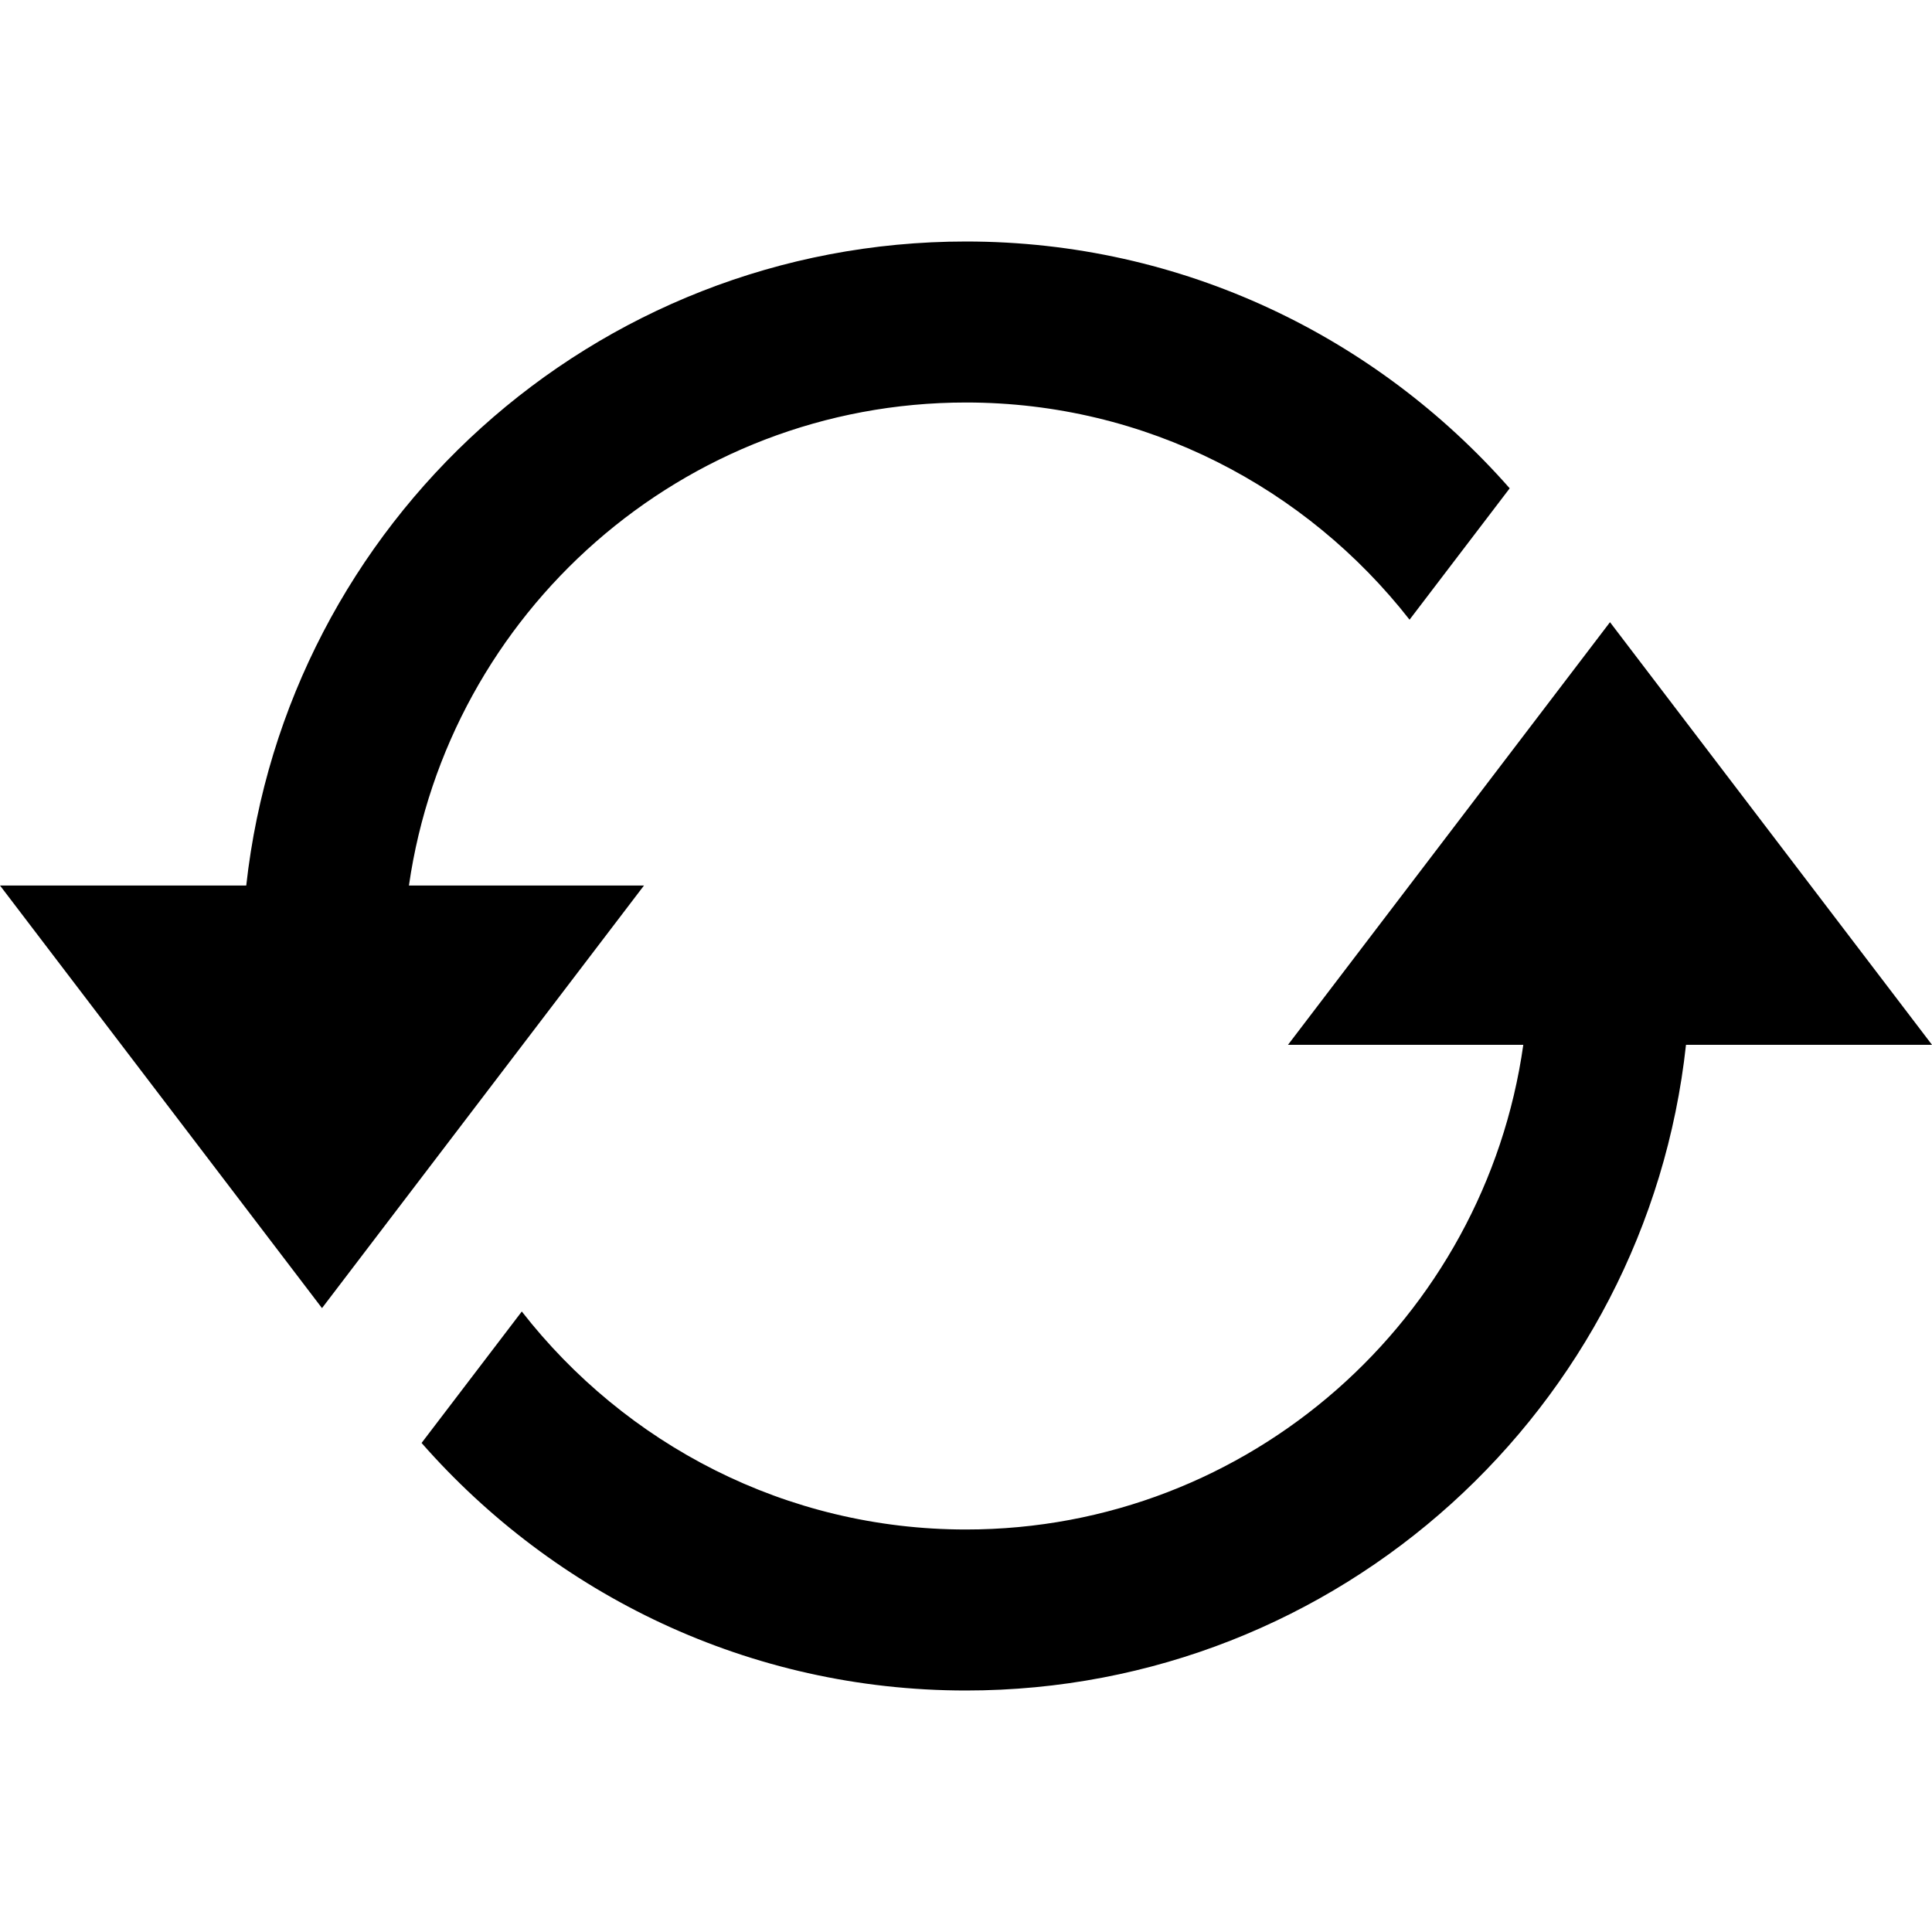
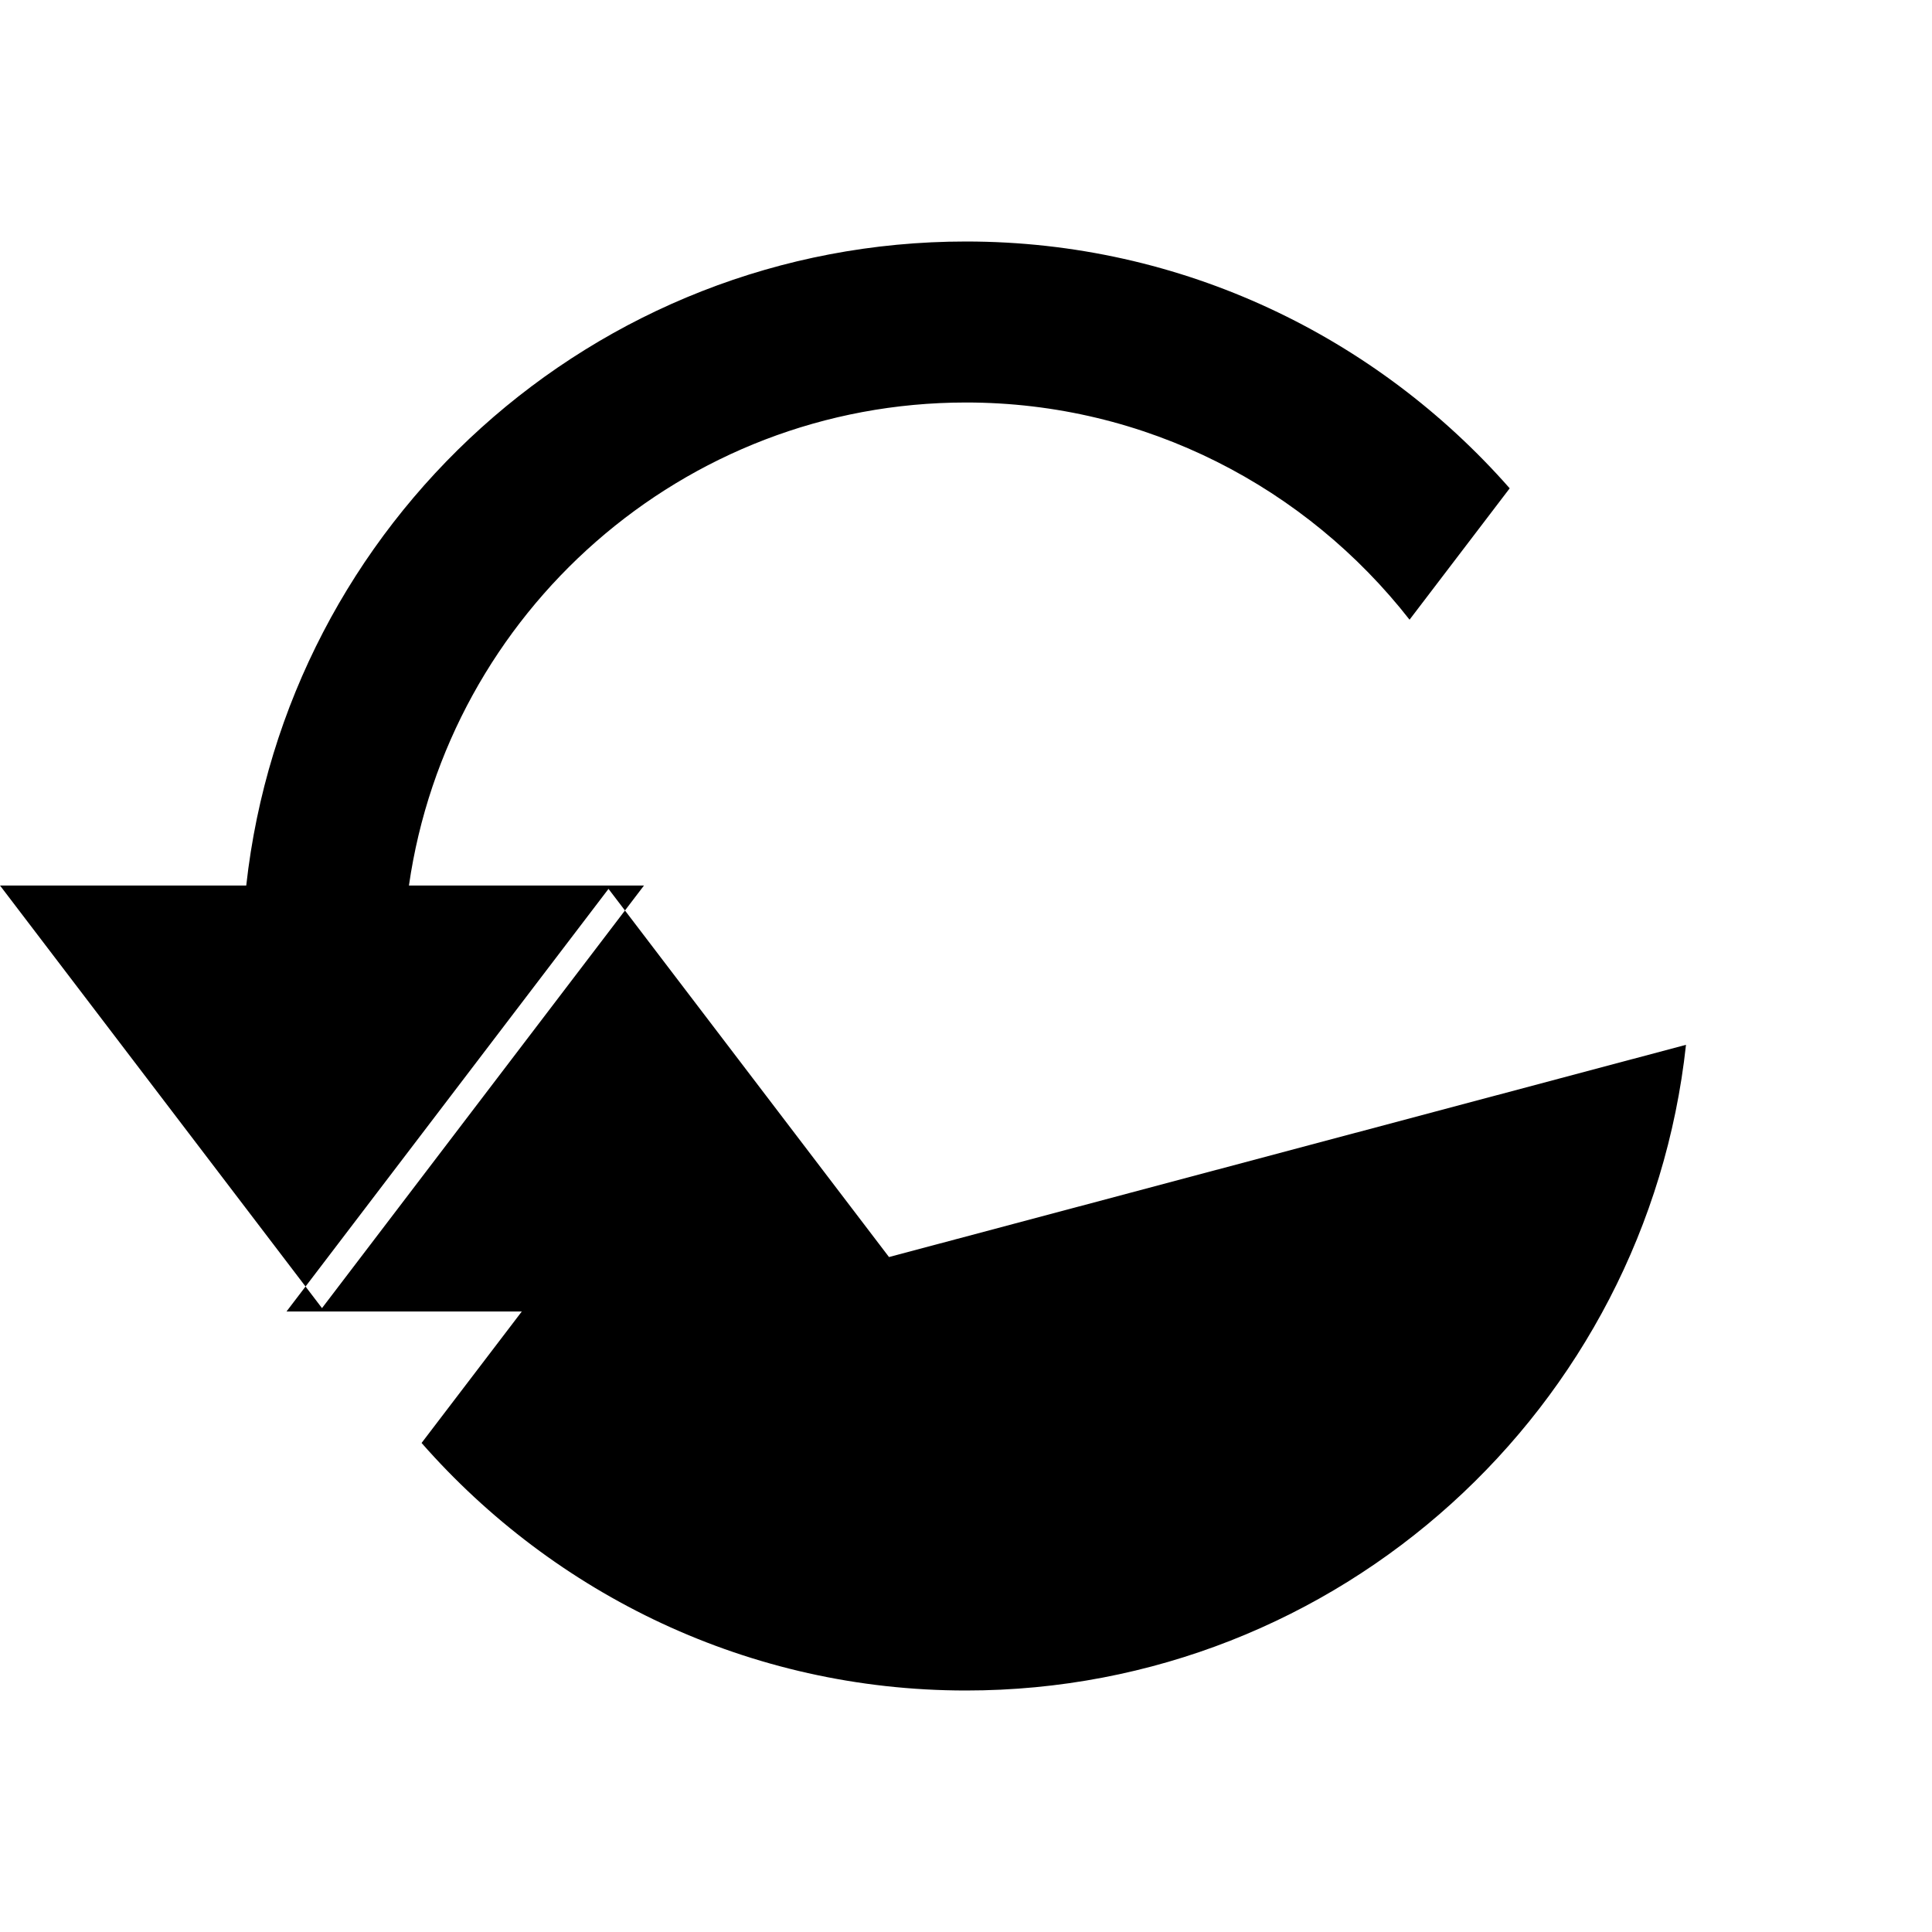
<svg xmlns="http://www.w3.org/2000/svg" width="24" height="24" viewBox="0 0 24 24">
-   <path d="M20.944 12.979c-.489 4.509-4.306 8.021-8.944 8.021-2.698 0-5.112-1.194-6.763-3.075l1.245-1.633c1.283 1.645 3.276 2.708 5.518 2.708 3.526 0 6.444-2.624 6.923-6.021h-2.923l4-5.25 4 5.25h-3.056zm-15.864-1.979c.487-3.387 3.4-6 6.92-6 2.237 0 4.228 1.059 5.51 2.698l1.244-1.632c-1.65-1.876-4.061-3.066-6.754-3.066-4.632 0-8.443 3.501-8.941 8h-3.059l4 5.25 4-5.25h-2.92z" />
+   <path d="M20.944 12.979c-.489 4.509-4.306 8.021-8.944 8.021-2.698 0-5.112-1.194-6.763-3.075l1.245-1.633h-2.923l4-5.25 4 5.25h-3.056zm-15.864-1.979c.487-3.387 3.4-6 6.92-6 2.237 0 4.228 1.059 5.51 2.698l1.244-1.632c-1.65-1.876-4.061-3.066-6.754-3.066-4.632 0-8.443 3.501-8.941 8h-3.059l4 5.25 4-5.25h-2.92z" />
</svg>